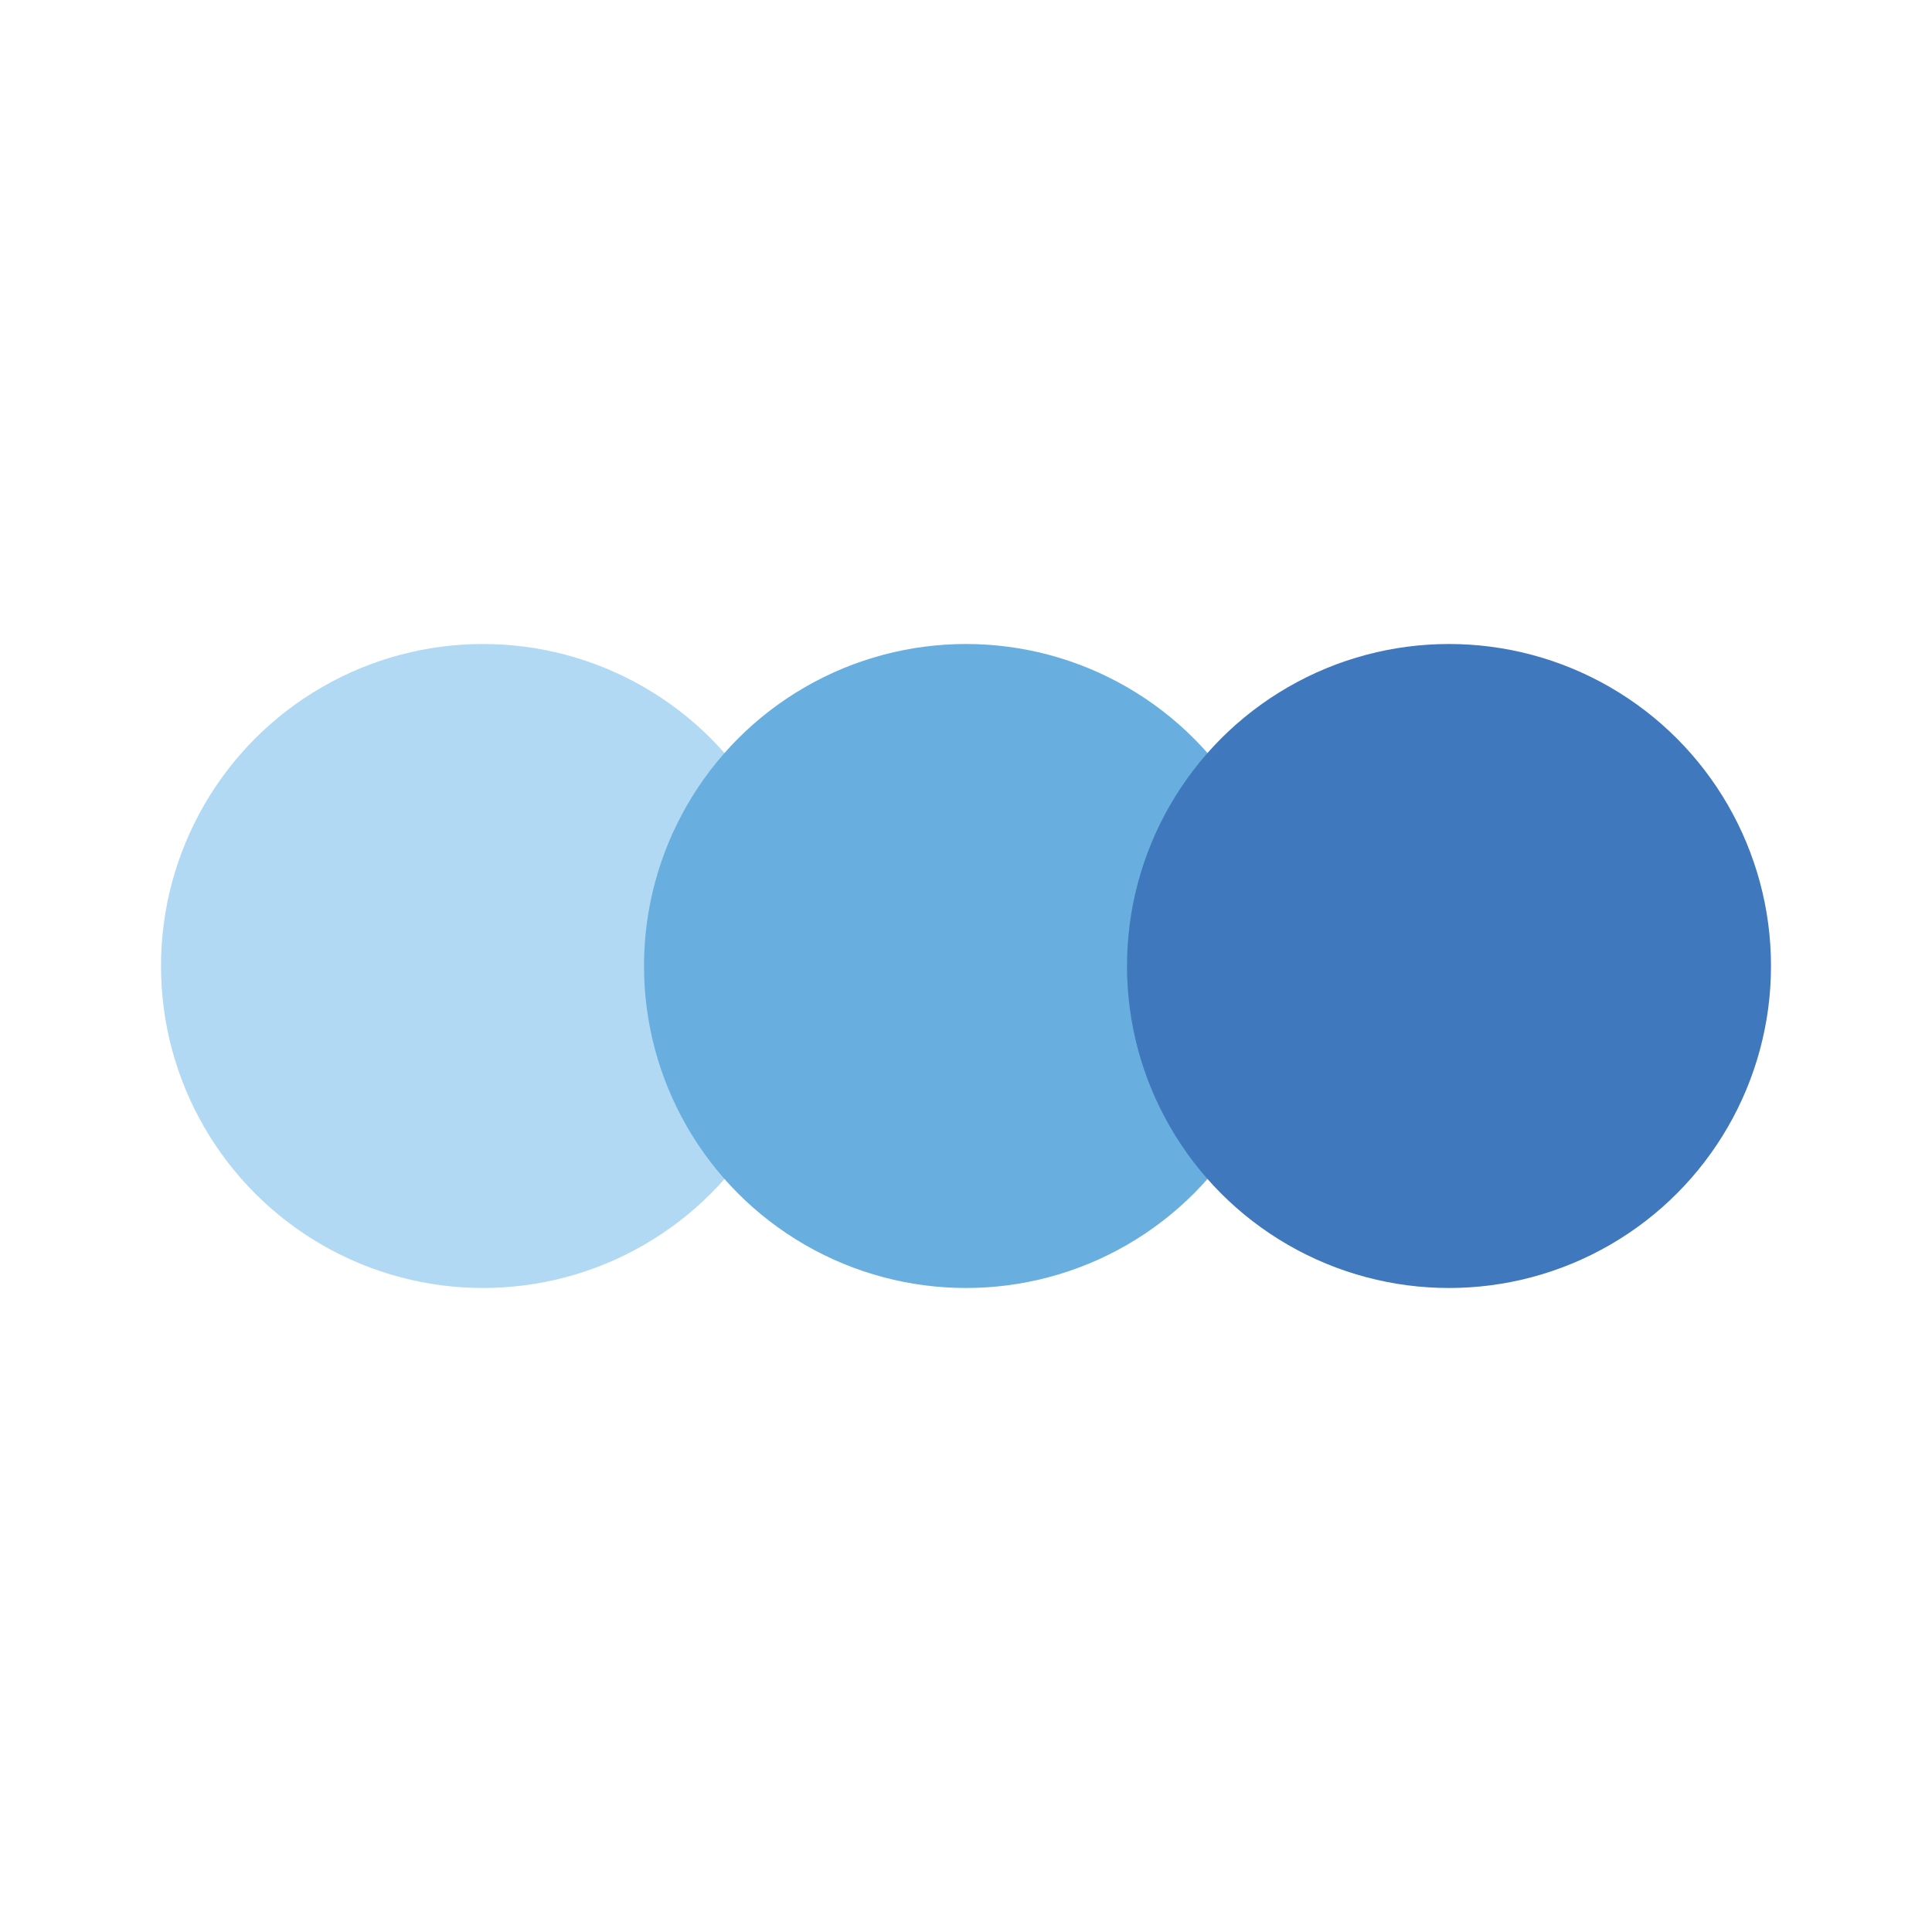
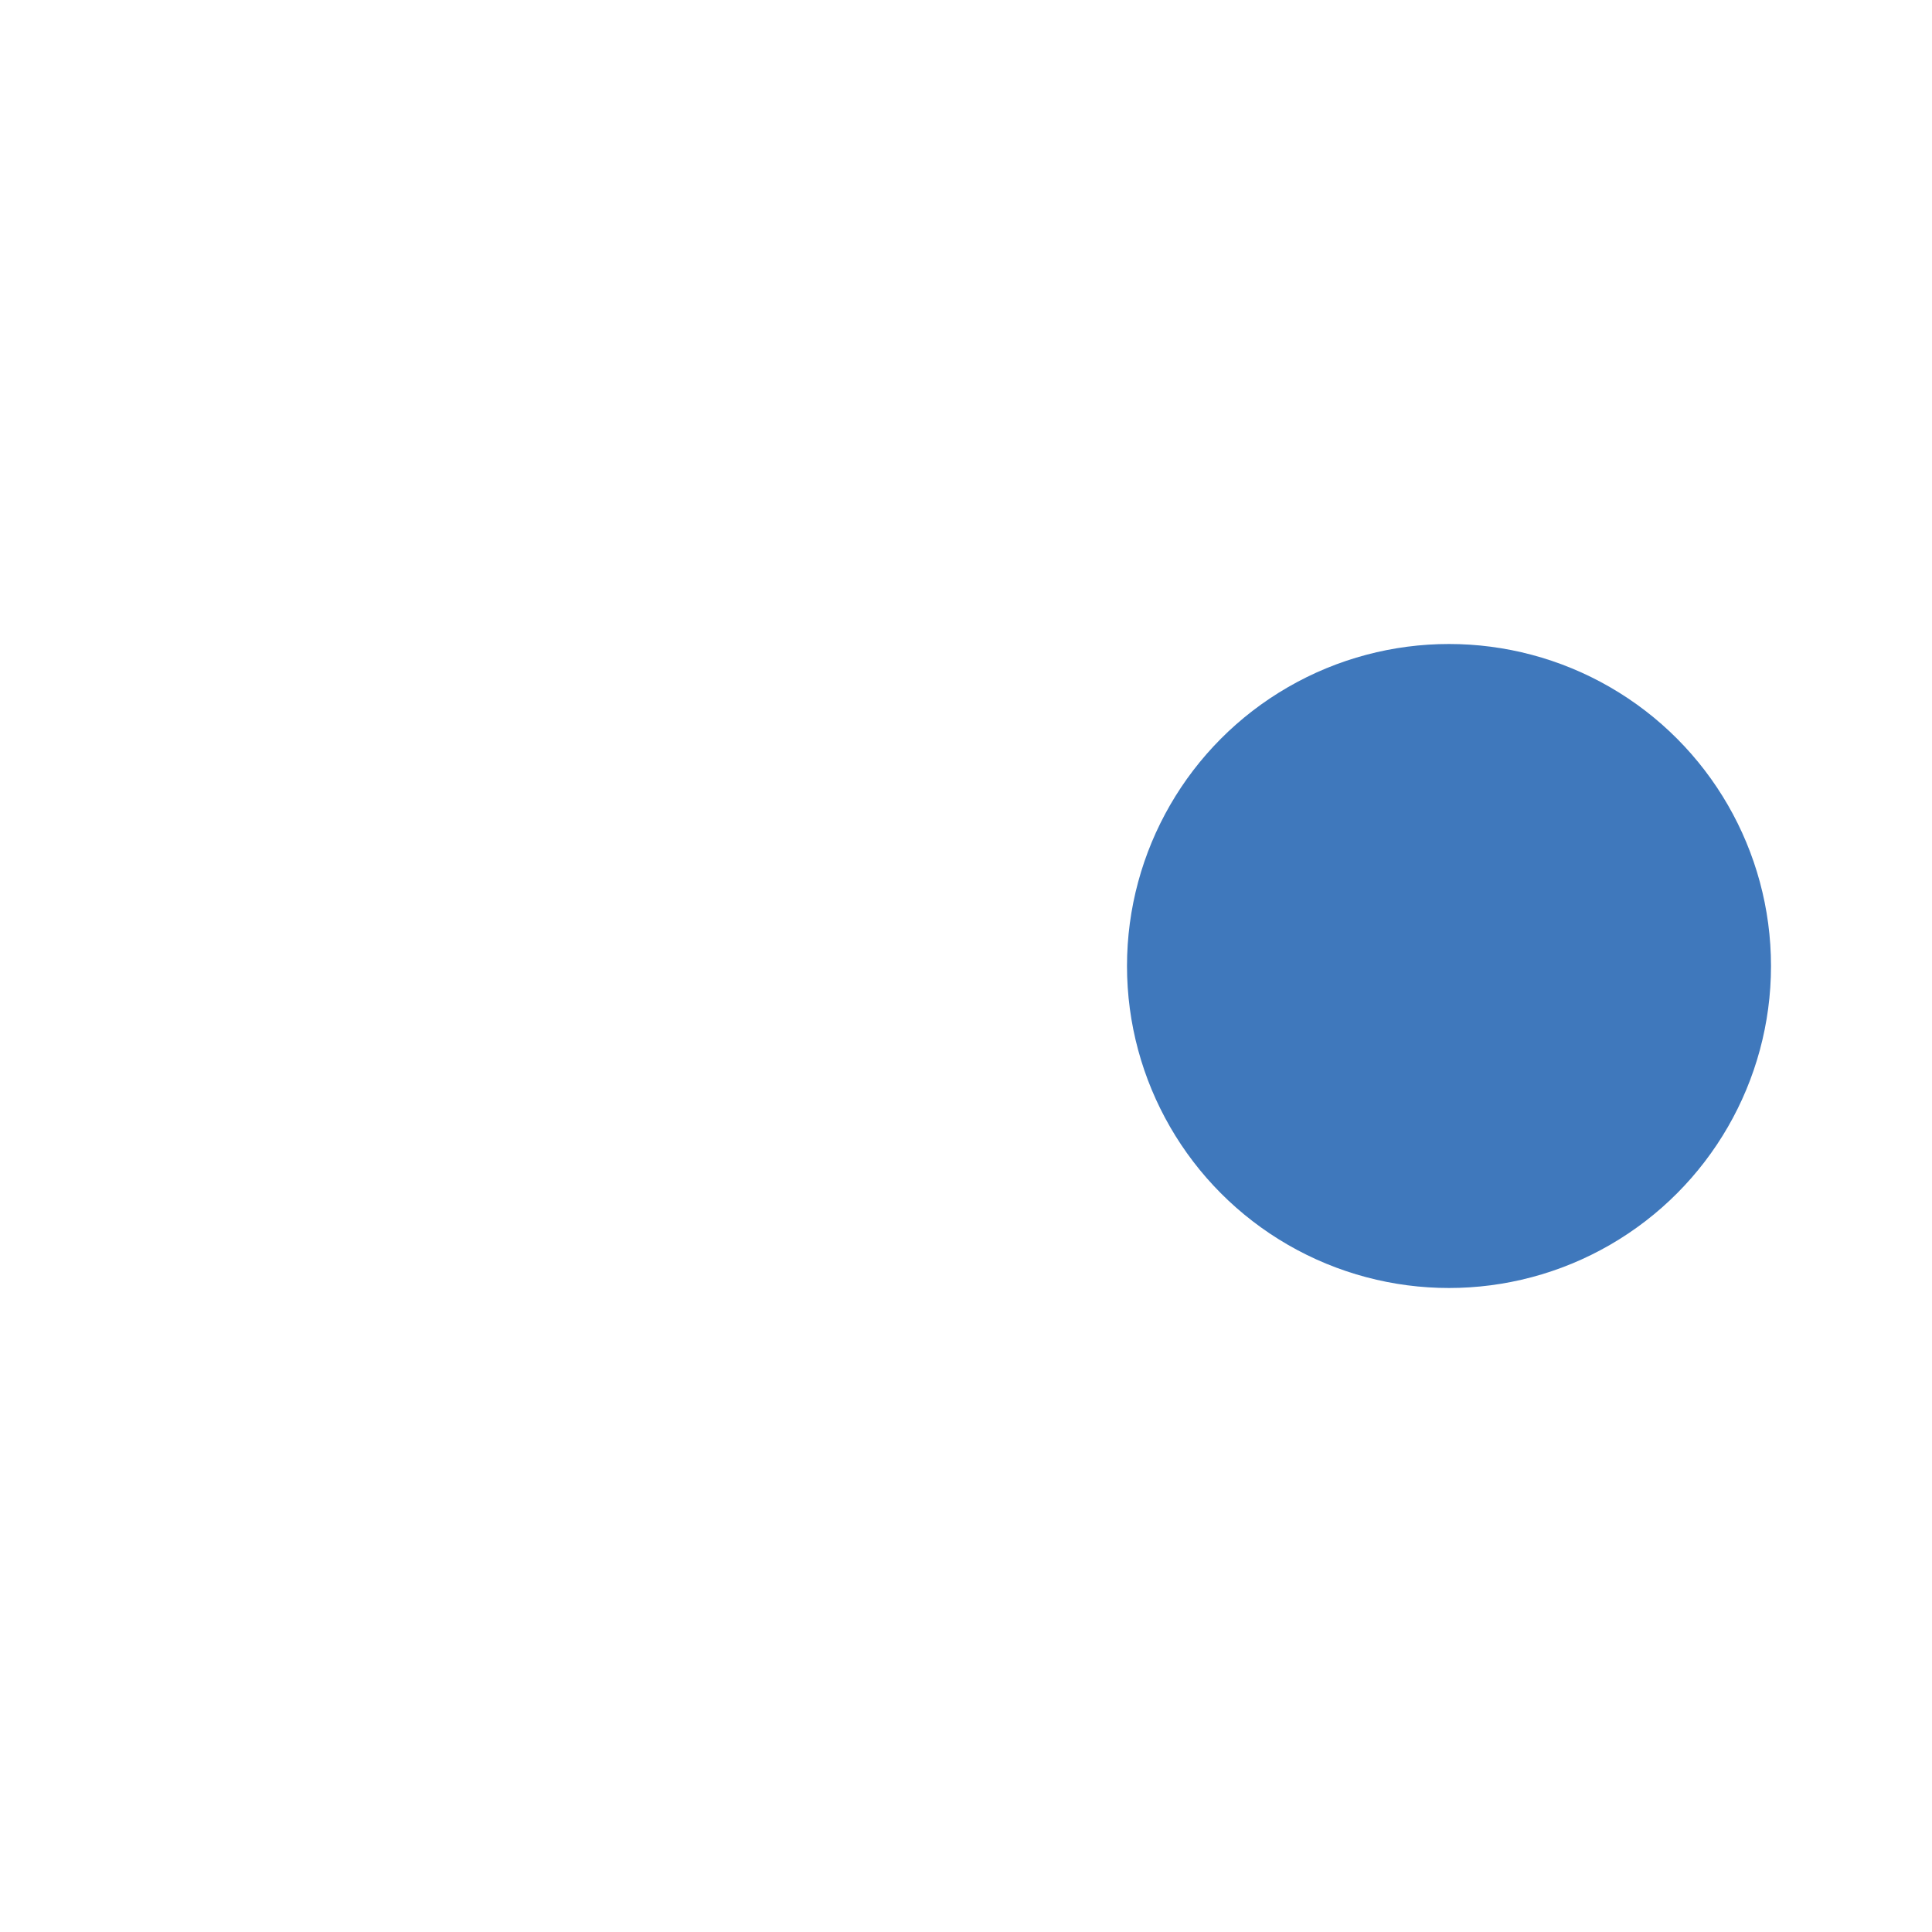
<svg xmlns="http://www.w3.org/2000/svg" width="180" height="180" viewBox="0 0 180 180">
-   <circle cx="45" cy="90" r="30" fill="#B2D9F3" />
-   <circle cx="90" cy="90" r="30" fill="#68AFE0" />
  <circle cx="135" cy="90" r="30" fill="#3F78BC" />
</svg>